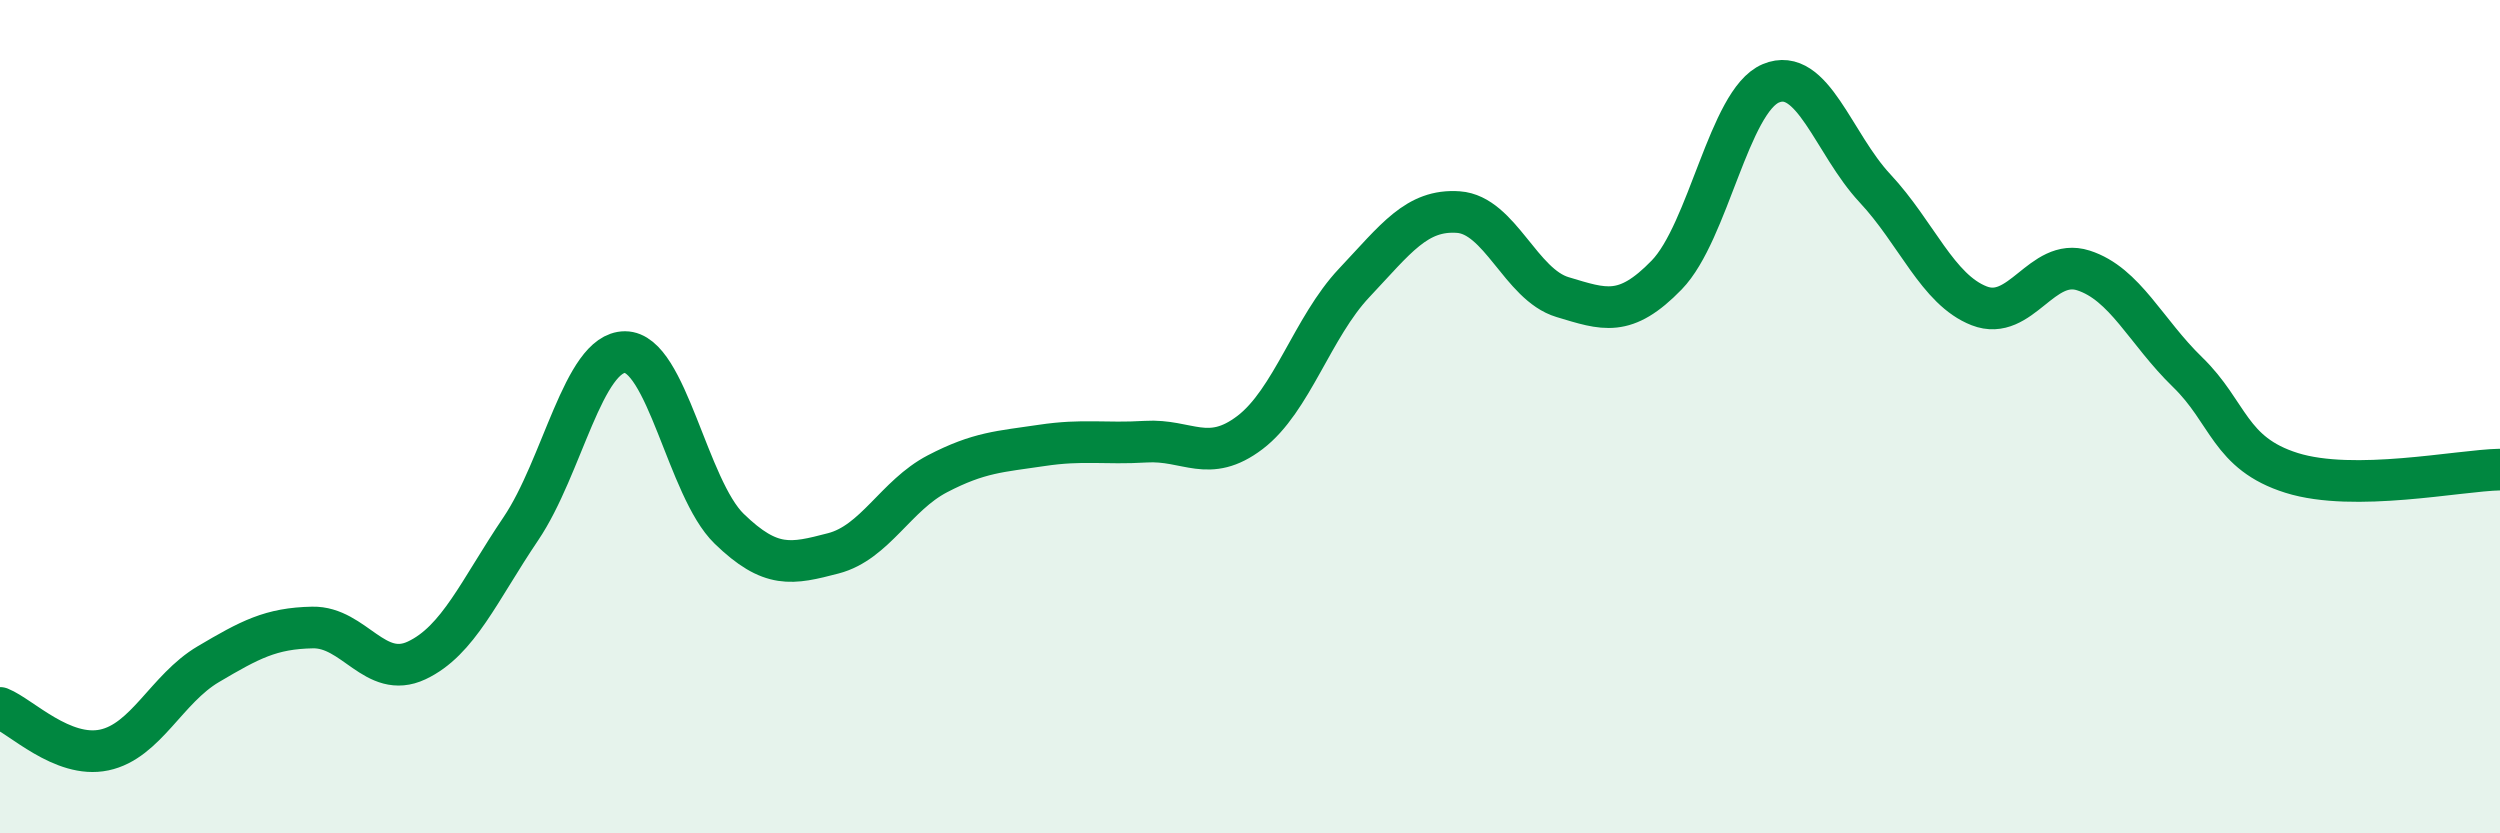
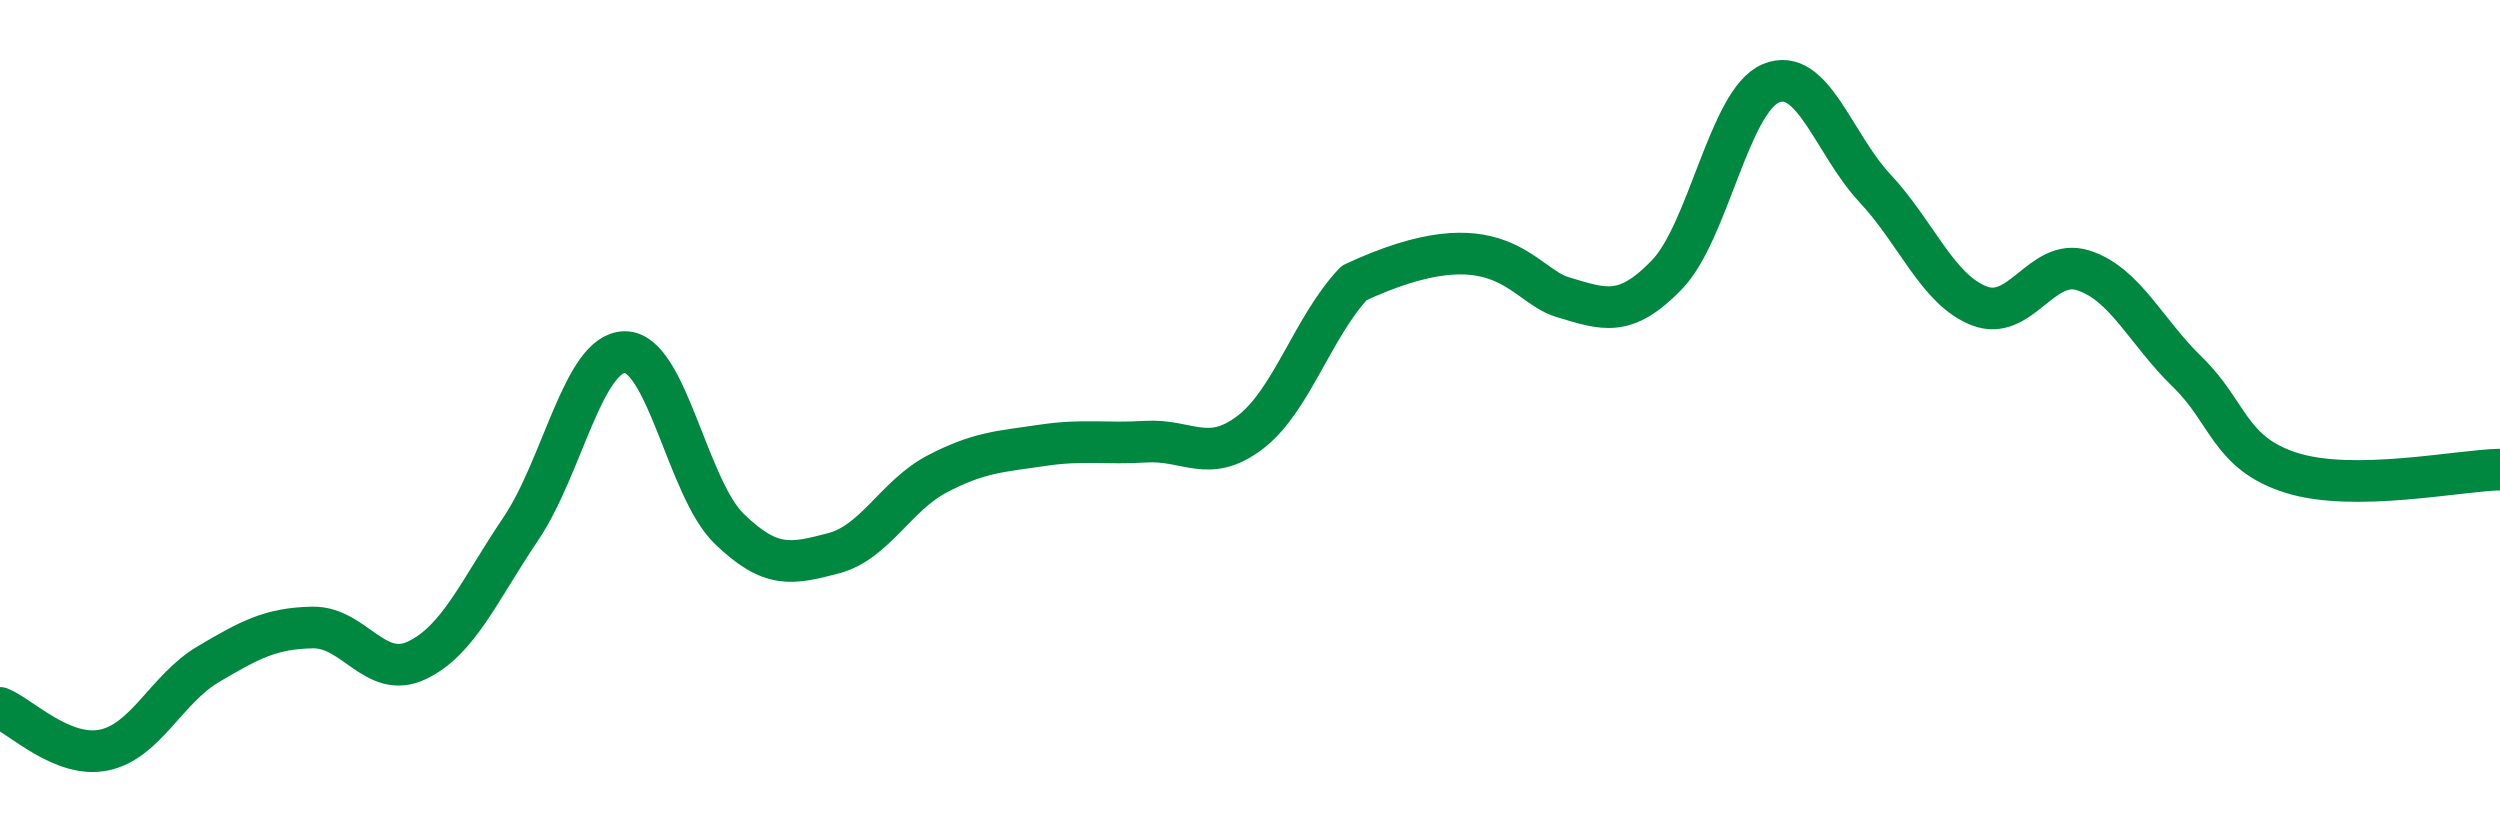
<svg xmlns="http://www.w3.org/2000/svg" width="60" height="20" viewBox="0 0 60 20">
-   <path d="M 0,16.99 C 0.5,17.19 1.5,18.21 2.5,18 C 3.5,17.79 4,16.53 5,15.94 C 6,15.35 6.5,15.08 7.5,15.06 C 8.5,15.04 9,16.32 10,15.85 C 11,15.38 11.5,14.17 12.5,12.69 C 13.5,11.21 14,8.45 15,8.45 C 16,8.45 16.5,11.72 17.5,12.69 C 18.5,13.66 19,13.54 20,13.28 C 21,13.02 21.5,11.89 22.5,11.37 C 23.5,10.85 24,10.84 25,10.69 C 26,10.54 26.5,10.66 27.5,10.6 C 28.5,10.54 29,11.14 30,10.38 C 31,9.62 31.5,7.85 32.5,6.79 C 33.5,5.73 34,5.02 35,5.09 C 36,5.16 36.5,6.83 37.5,7.13 C 38.5,7.43 39,7.63 40,6.6 C 41,5.57 41.5,2.42 42.5,2 C 43.5,1.58 44,3.45 45,4.52 C 46,5.59 46.5,6.95 47.5,7.34 C 48.5,7.73 49,6.17 50,6.49 C 51,6.81 51.5,7.96 52.5,8.93 C 53.5,9.9 53.5,10.88 55,11.35 C 56.5,11.82 59,11.29 60,11.27L60 20L0 20Z" fill="#008740" opacity="0.1" stroke-linecap="round" stroke-linejoin="round" />
-   <path d="M 0,16.99 C 0.5,17.19 1.5,18.21 2.5,18 C 3.5,17.79 4,16.53 5,15.94 C 6,15.35 6.5,15.08 7.5,15.06 C 8.5,15.04 9,16.32 10,15.85 C 11,15.38 11.5,14.17 12.5,12.69 C 13.5,11.21 14,8.45 15,8.45 C 16,8.45 16.5,11.72 17.5,12.69 C 18.5,13.66 19,13.54 20,13.28 C 21,13.02 21.5,11.89 22.5,11.37 C 23.5,10.85 24,10.84 25,10.69 C 26,10.54 26.5,10.66 27.5,10.6 C 28.5,10.54 29,11.14 30,10.38 C 31,9.62 31.5,7.85 32.5,6.79 C 33.5,5.73 34,5.02 35,5.09 C 36,5.16 36.5,6.83 37.5,7.13 C 38.5,7.43 39,7.63 40,6.6 C 41,5.57 41.5,2.42 42.5,2 C 43.5,1.58 44,3.45 45,4.52 C 46,5.59 46.5,6.95 47.5,7.34 C 48.5,7.73 49,6.17 50,6.49 C 51,6.81 51.5,7.96 52.5,8.93 C 53.5,9.9 53.5,10.88 55,11.35 C 56.5,11.82 59,11.29 60,11.27" stroke="#008740" stroke-width="1" fill="none" stroke-linecap="round" stroke-linejoin="round" />
+   <path d="M 0,16.99 C 0.5,17.19 1.5,18.21 2.5,18 C 3.5,17.79 4,16.53 5,15.94 C 6,15.35 6.5,15.08 7.5,15.06 C 8.5,15.04 9,16.32 10,15.85 C 11,15.38 11.5,14.17 12.5,12.69 C 13.5,11.21 14,8.45 15,8.45 C 16,8.45 16.5,11.72 17.5,12.69 C 18.5,13.66 19,13.54 20,13.28 C 21,13.02 21.5,11.89 22.5,11.37 C 23.5,10.85 24,10.84 25,10.69 C 26,10.54 26.5,10.66 27.5,10.6 C 28.5,10.54 29,11.14 30,10.38 C 31,9.62 31.5,7.85 32.5,6.79 C 36,5.16 36.5,6.83 37.5,7.13 C 38.5,7.43 39,7.63 40,6.6 C 41,5.57 41.5,2.42 42.5,2 C 43.5,1.58 44,3.45 45,4.52 C 46,5.59 46.5,6.95 47.5,7.34 C 48.5,7.73 49,6.17 50,6.49 C 51,6.81 51.5,7.96 52.5,8.93 C 53.5,9.9 53.5,10.88 55,11.35 C 56.5,11.82 59,11.29 60,11.27" stroke="#008740" stroke-width="1" fill="none" stroke-linecap="round" stroke-linejoin="round" />
</svg>